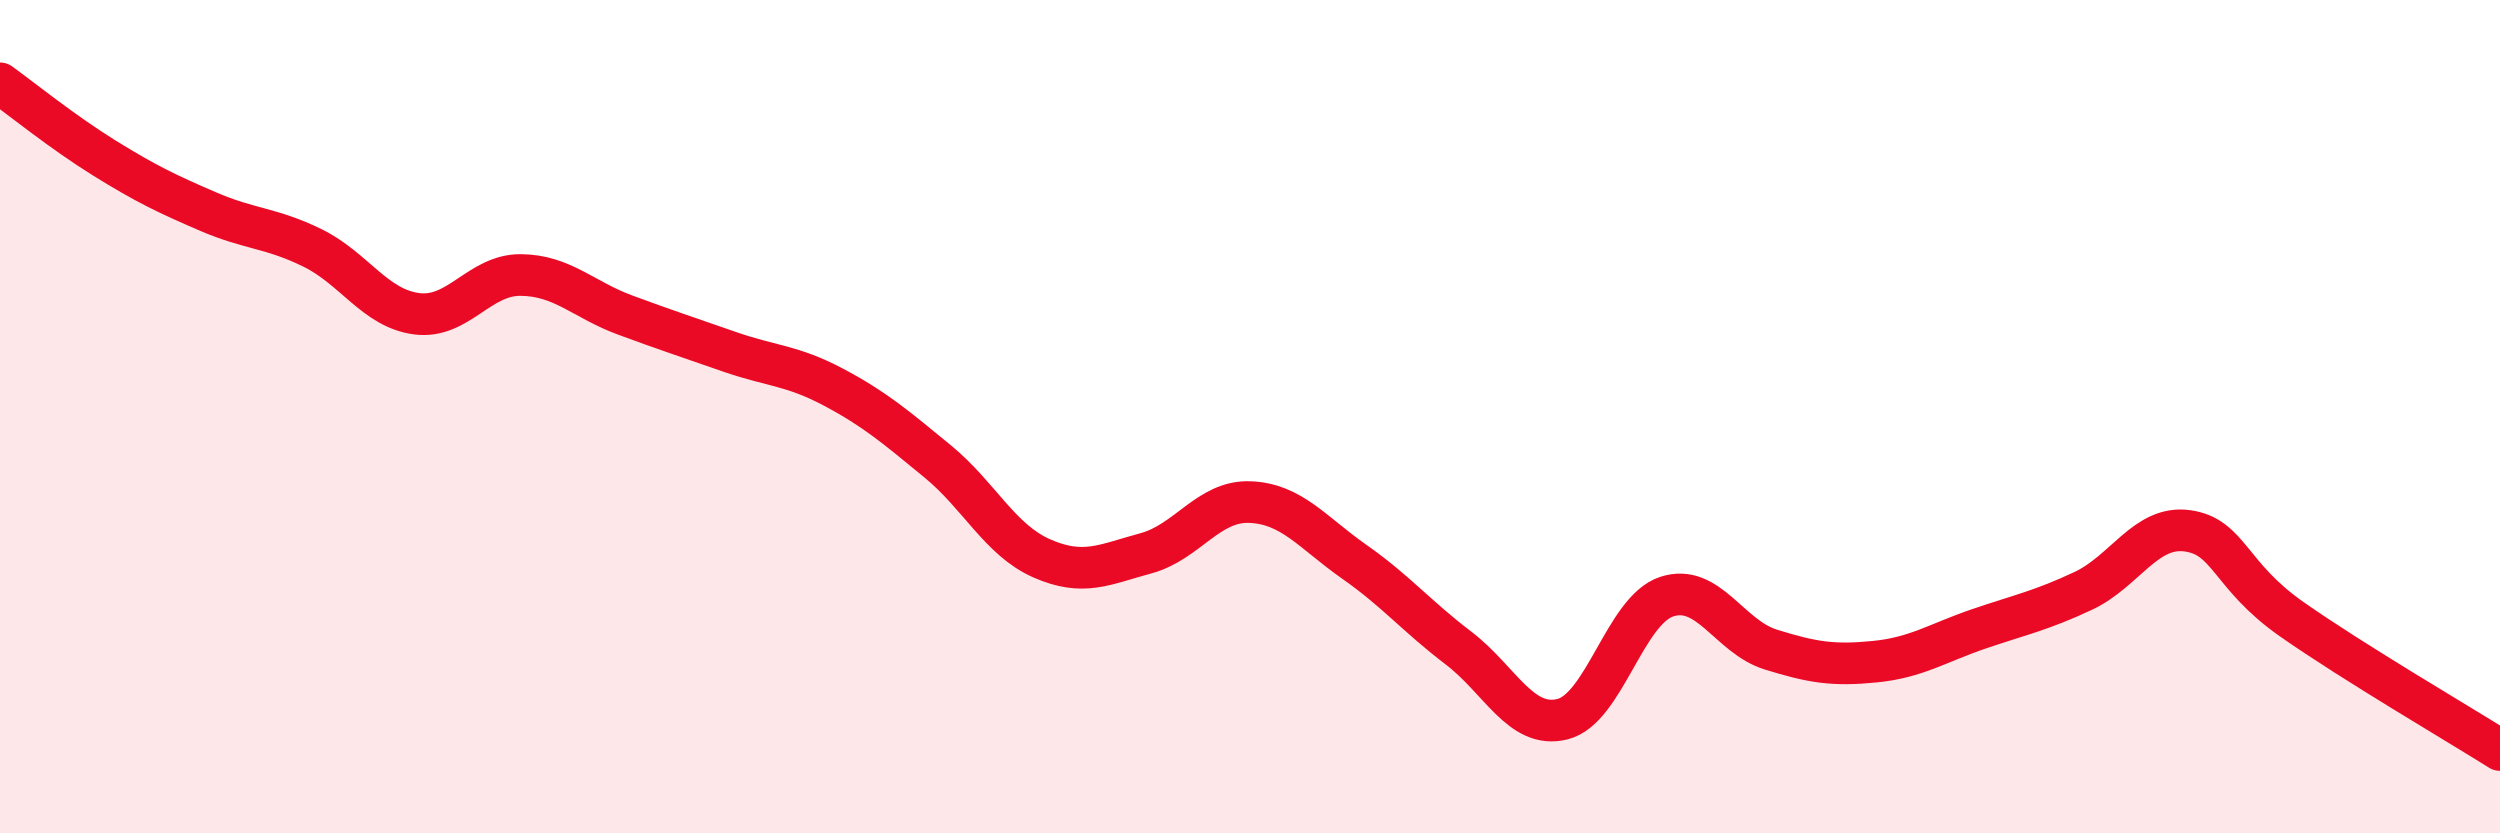
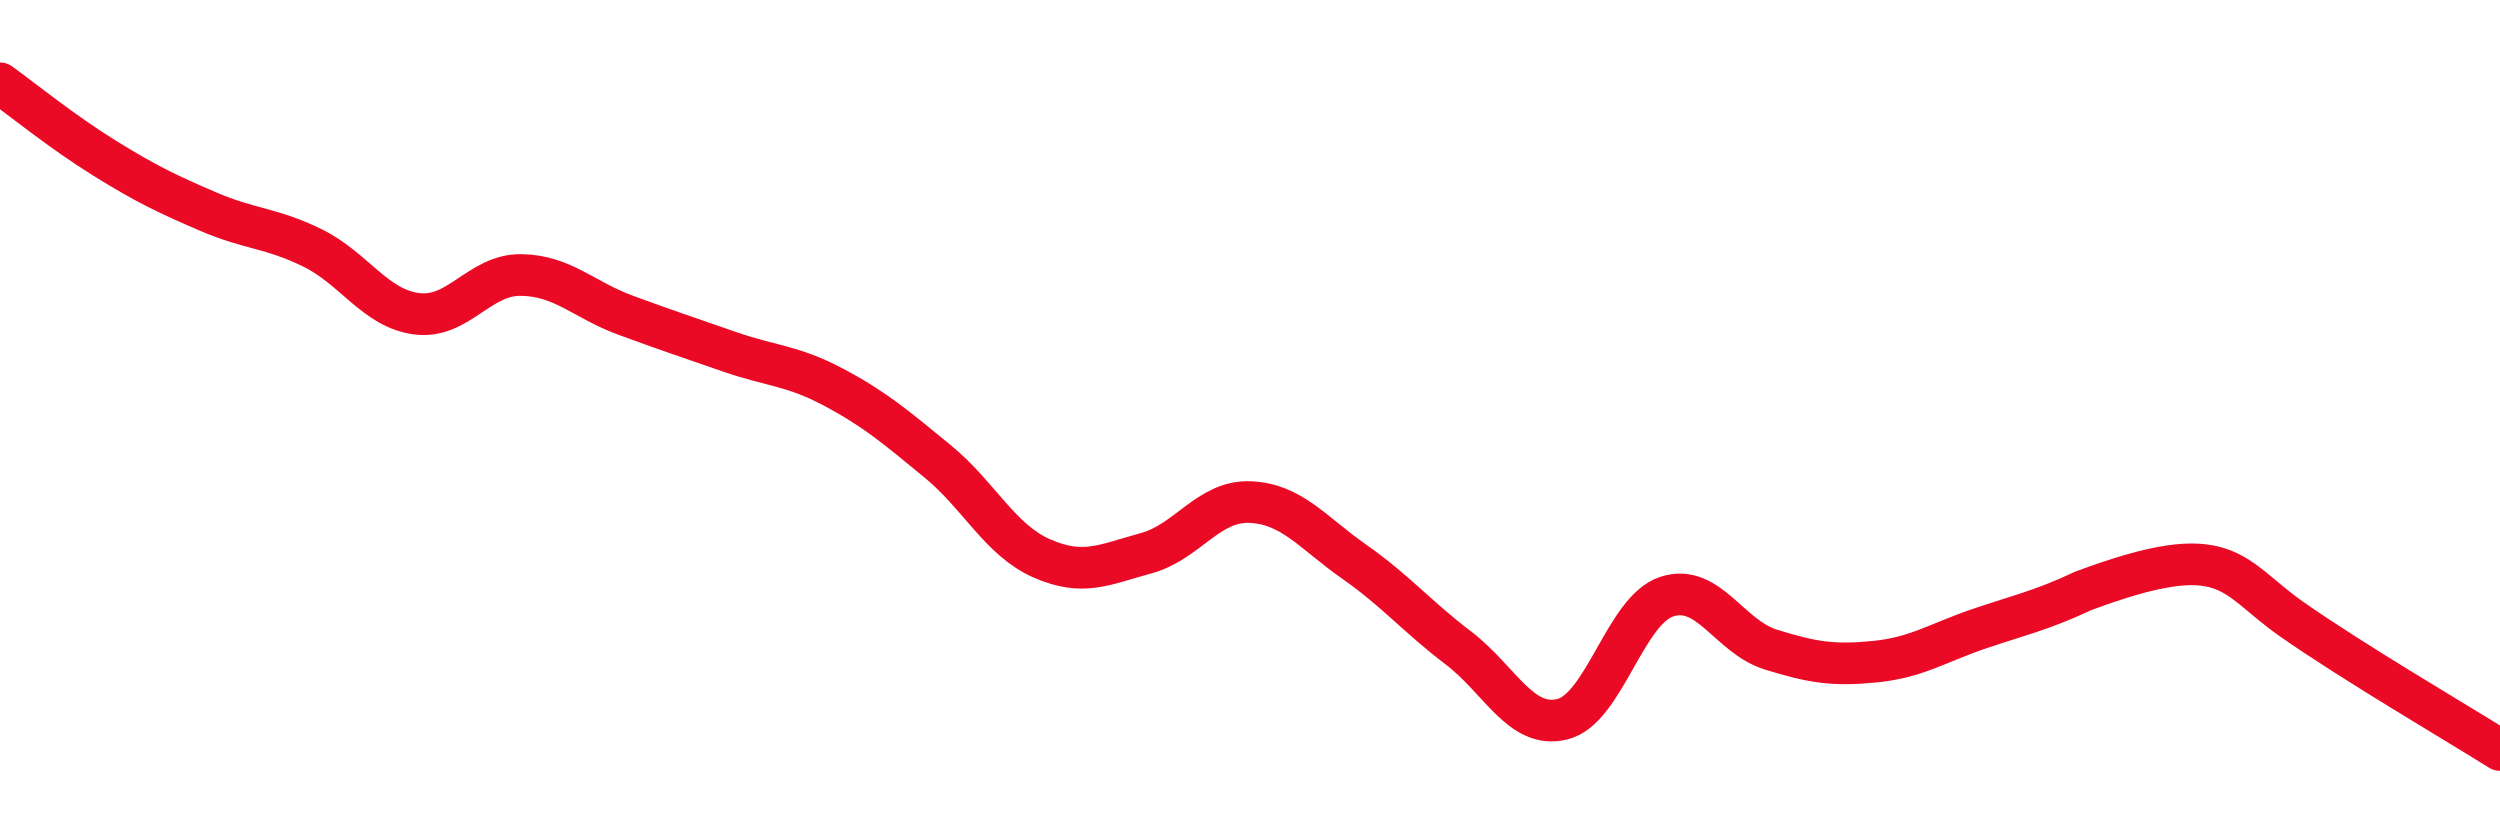
<svg xmlns="http://www.w3.org/2000/svg" width="60" height="20" viewBox="0 0 60 20">
-   <path d="M 0,2 C 0.5,2.36 1.5,3.17 2.5,3.79 C 3.5,4.41 4,4.65 5,5.08 C 6,5.51 6.5,5.46 7.5,5.95 C 8.5,6.44 9,7.4 10,7.53 C 11,7.66 11.5,6.59 12.5,6.6 C 13.5,6.61 14,7.19 15,7.56 C 16,7.93 16.5,8.09 17.5,8.44 C 18.5,8.79 19,8.76 20,9.29 C 21,9.82 21.5,10.25 22.5,11.07 C 23.5,11.89 24,12.96 25,13.4 C 26,13.84 26.5,13.55 27.5,13.28 C 28.5,13.01 29,12.01 30,12.05 C 31,12.09 31.5,12.78 32.5,13.48 C 33.5,14.18 34,14.79 35,15.55 C 36,16.31 36.5,17.51 37.5,17.26 C 38.5,17.01 39,14.65 40,14.32 C 41,13.99 41.5,15.28 42.5,15.59 C 43.5,15.9 44,15.98 45,15.88 C 46,15.78 46.5,15.43 47.5,15.09 C 48.5,14.75 49,14.65 50,14.18 C 51,13.71 51.5,12.6 52.5,12.74 C 53.5,12.88 53.5,13.81 55,14.86 C 56.5,15.91 59,17.37 60,18L60 20L0 20Z" fill="#EB0A25" opacity="0.1" stroke-linecap="round" stroke-linejoin="round" />
-   <path d="M 0,2 C 0.5,2.36 1.5,3.17 2.5,3.79 C 3.5,4.41 4,4.65 5,5.08 C 6,5.51 6.5,5.46 7.5,5.95 C 8.5,6.44 9,7.4 10,7.53 C 11,7.66 11.5,6.59 12.5,6.6 C 13.5,6.61 14,7.19 15,7.56 C 16,7.93 16.5,8.09 17.5,8.44 C 18.5,8.79 19,8.76 20,9.29 C 21,9.82 21.5,10.25 22.5,11.07 C 23.5,11.89 24,12.96 25,13.4 C 26,13.84 26.5,13.55 27.5,13.28 C 28.5,13.01 29,12.01 30,12.05 C 31,12.09 31.5,12.78 32.5,13.48 C 33.5,14.18 34,14.79 35,15.55 C 36,16.31 36.5,17.51 37.5,17.26 C 38.5,17.01 39,14.65 40,14.32 C 41,13.99 41.5,15.28 42.5,15.59 C 43.5,15.9 44,15.98 45,15.88 C 46,15.78 46.5,15.43 47.5,15.09 C 48.5,14.75 49,14.65 50,14.18 C 51,13.71 51.5,12.6 52.5,12.74 C 53.5,12.88 53.5,13.81 55,14.86 C 56.5,15.91 59,17.37 60,18" stroke="#EB0A25" stroke-width="1" fill="none" stroke-linecap="round" stroke-linejoin="round" />
+   <path d="M 0,2 C 0.5,2.36 1.5,3.17 2.5,3.79 C 3.5,4.41 4,4.65 5,5.08 C 6,5.51 6.5,5.46 7.5,5.95 C 8.5,6.44 9,7.4 10,7.53 C 11,7.66 11.5,6.59 12.5,6.6 C 13.5,6.61 14,7.19 15,7.56 C 16,7.93 16.5,8.09 17.5,8.44 C 18.5,8.79 19,8.76 20,9.29 C 21,9.82 21.5,10.25 22.5,11.07 C 23.5,11.89 24,12.96 25,13.4 C 26,13.84 26.5,13.55 27.5,13.28 C 28.5,13.01 29,12.01 30,12.05 C 31,12.09 31.5,12.78 32.5,13.48 C 33.5,14.18 34,14.79 35,15.55 C 36,16.31 36.5,17.51 37.5,17.26 C 38.5,17.01 39,14.65 40,14.32 C 41,13.99 41.5,15.28 42.5,15.59 C 43.5,15.9 44,15.98 45,15.88 C 46,15.78 46.5,15.43 47.5,15.09 C 48.5,14.75 49,14.65 50,14.18 C 53.5,12.88 53.5,13.81 55,14.86 C 56.5,15.91 59,17.37 60,18" stroke="#EB0A25" stroke-width="1" fill="none" stroke-linecap="round" stroke-linejoin="round" />
</svg>